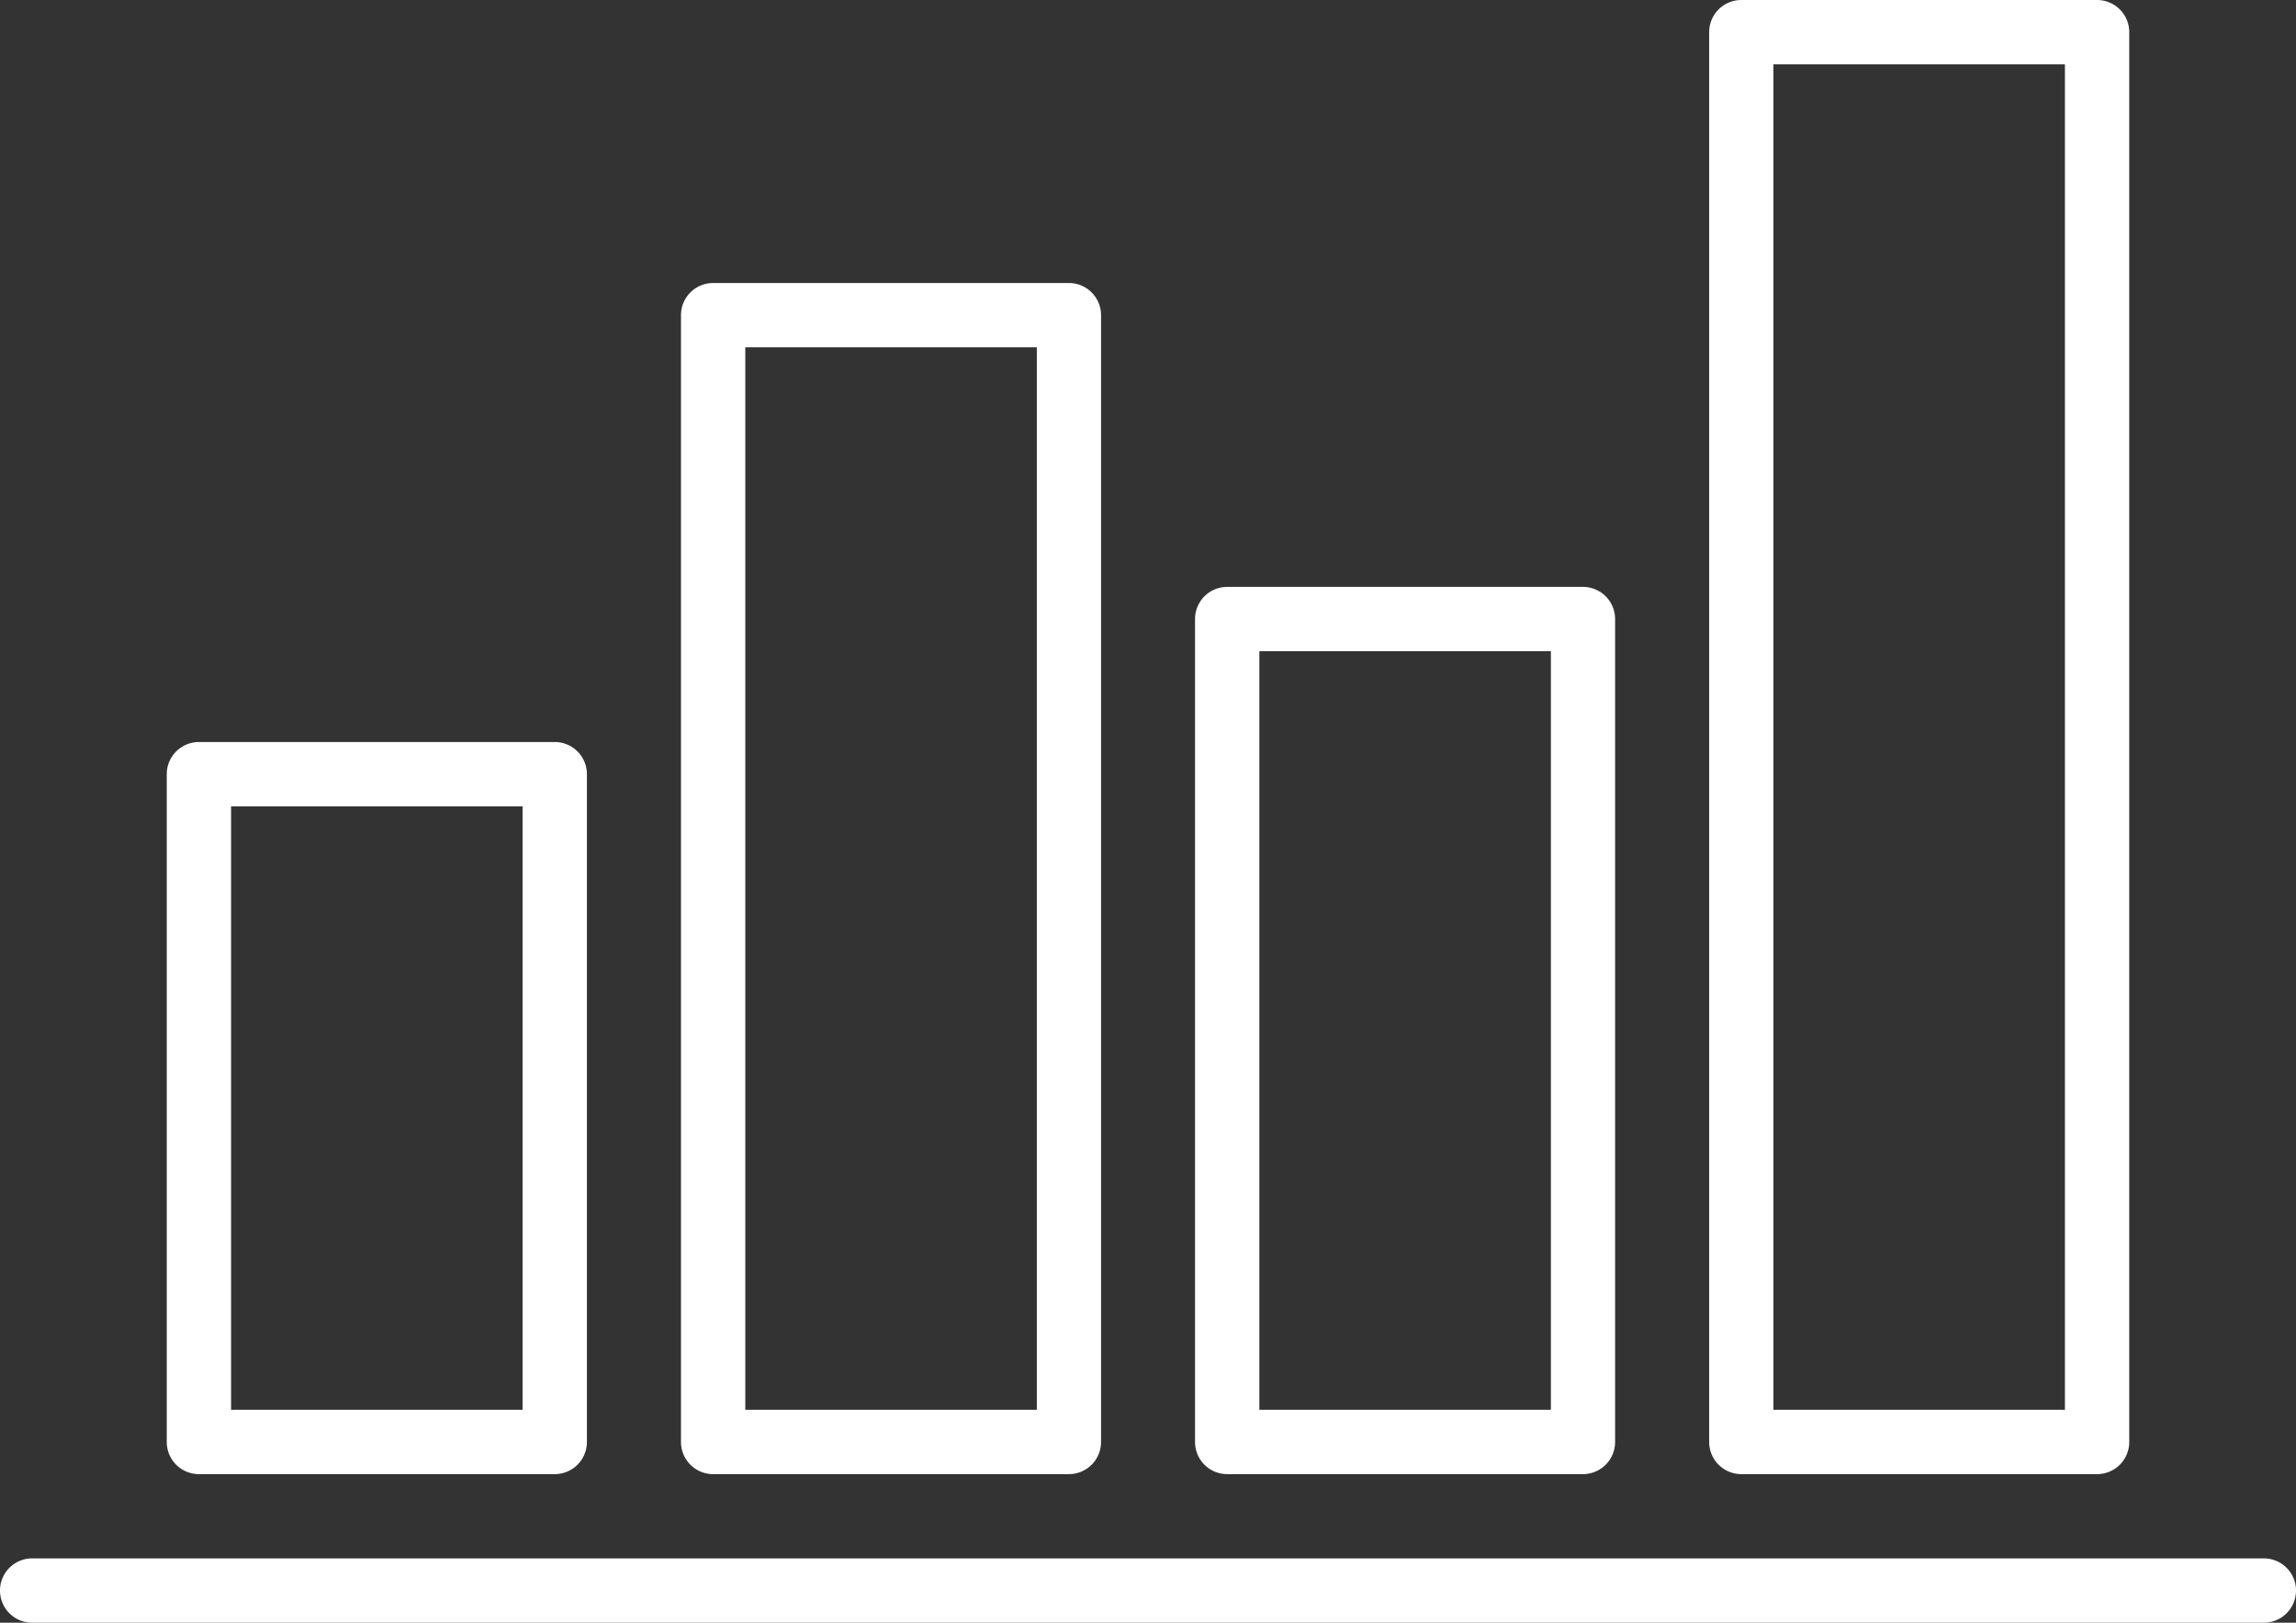
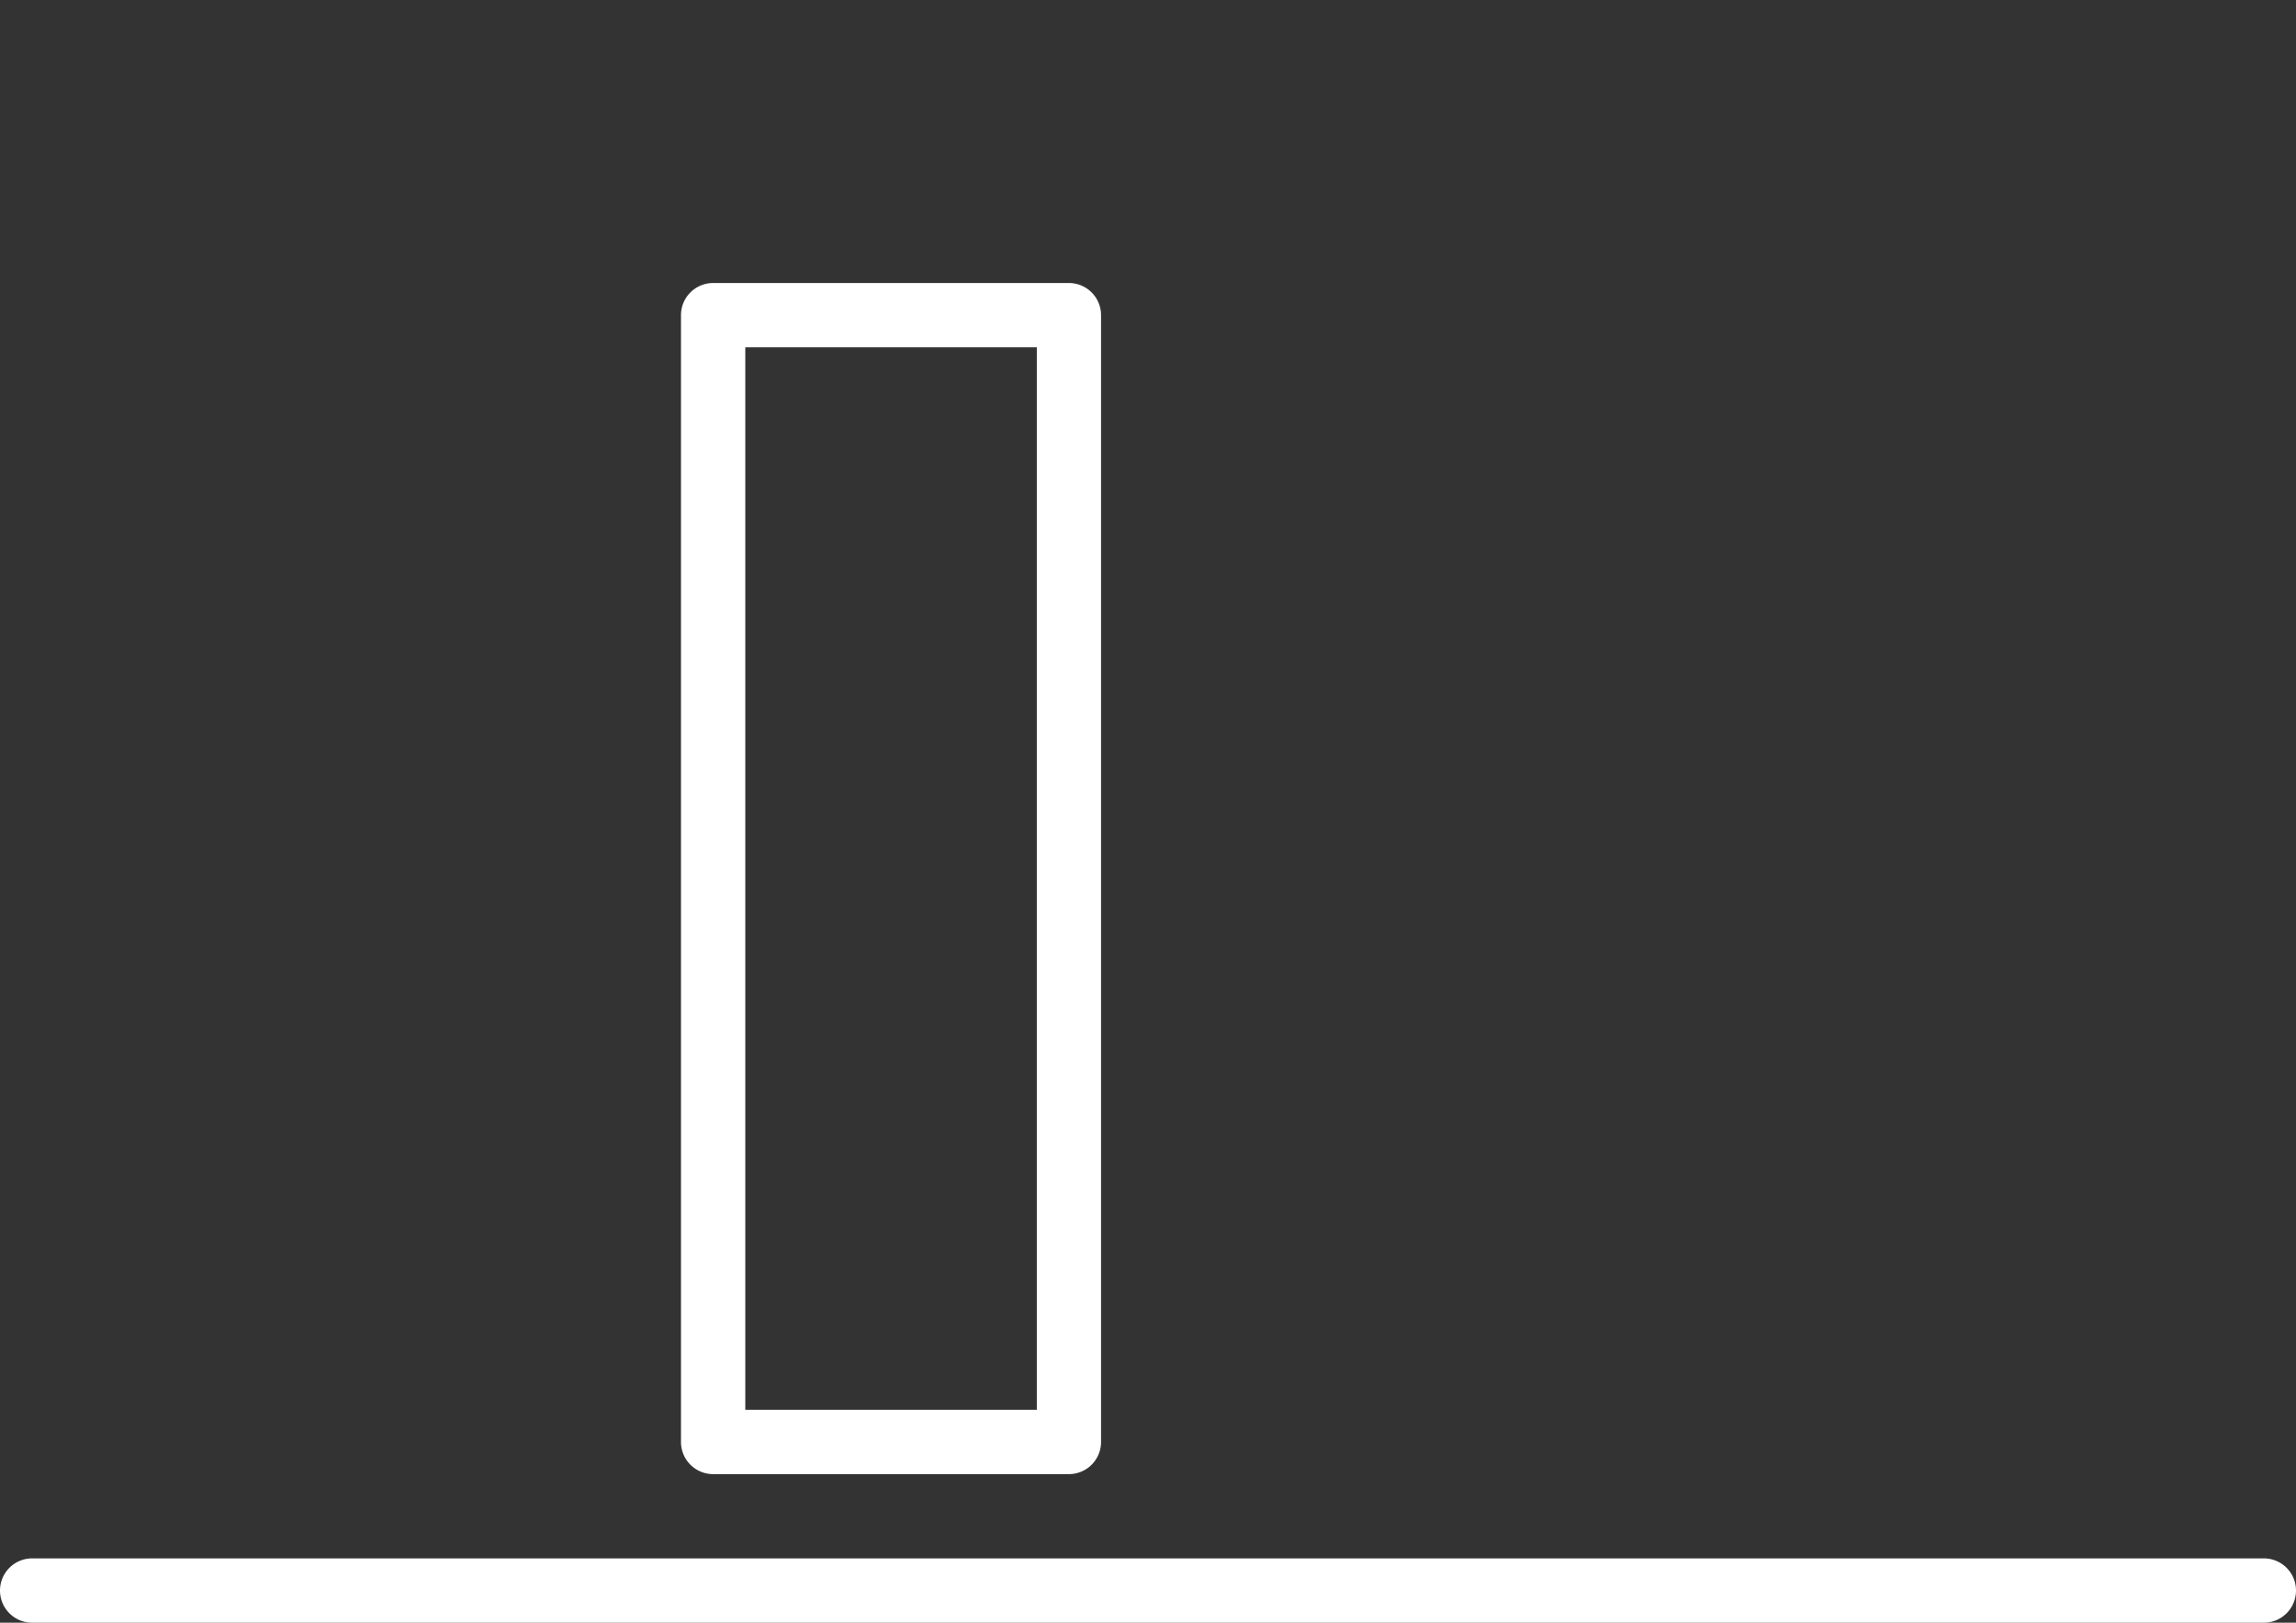
<svg xmlns="http://www.w3.org/2000/svg" width="266.29" height="188.18" viewBox="0 0 266.29 188.18">
  <rect x="0" y="0" width="266.29" height="188.18" fill="#333333" stroke="none" />
  <g id="Group_49" data-name="Group 49" transform="translate(-13428.32 -1022.84)">
    <path id="Path_95" data-name="Path 95" d="M332.88,300.67H74.05a3.73,3.73,0,0,1,0-7.46H332.88a3.73,3.73,0,1,1,0,7.46Z" transform="translate(13358 910.35)" fill="#fff" />
    <g id="Group_45" data-name="Group 45" transform="translate(13358 910.35)">
-       <path id="Path_96" data-name="Path 96" d="M253.91,283.44H212.65a3.73,3.73,0,0,1-3.73-3.73V184.28a3.73,3.73,0,0,1,3.73-3.73h41.26a3.73,3.73,0,0,1,3.73,3.73v95.43a3.73,3.73,0,0,1-3.73,3.73Zm-37.53-7.46h33.81V188H216.38Z" fill="#fff" />
-       <path id="Path_97" data-name="Path 97" d="M313.54,283.44H272.28a3.73,3.73,0,0,1-3.73-3.73V116.22a3.73,3.73,0,0,1,3.73-3.73h41.26a3.73,3.73,0,0,1,3.73,3.73V279.71a3.73,3.73,0,0,1-3.73,3.73ZM276,275.98h33.81V119.95H276V275.98Z" fill="#fff" />
      <path id="Path_98" data-name="Path 98" d="M194.29,283.44H153.03a3.73,3.73,0,0,1-3.73-3.73V149.04a3.73,3.73,0,0,1,3.73-3.73h41.26a3.73,3.73,0,0,1,3.73,3.73V279.71A3.73,3.73,0,0,1,194.29,283.44Zm-37.53-7.46h33.81V152.77H156.76Z" fill="#fff" />
-       <path id="Path_99" data-name="Path 99" d="M134.66,283.44H93.39a3.73,3.73,0,0,1-3.73-3.73V202.27a3.73,3.73,0,0,1,3.73-3.73h41.27a3.73,3.73,0,0,1,3.73,3.73v77.44A3.73,3.73,0,0,1,134.66,283.44Zm-37.54-7.46h33.81V206H97.12v69.98Z" fill="#fff" />
    </g>
  </g>
</svg>